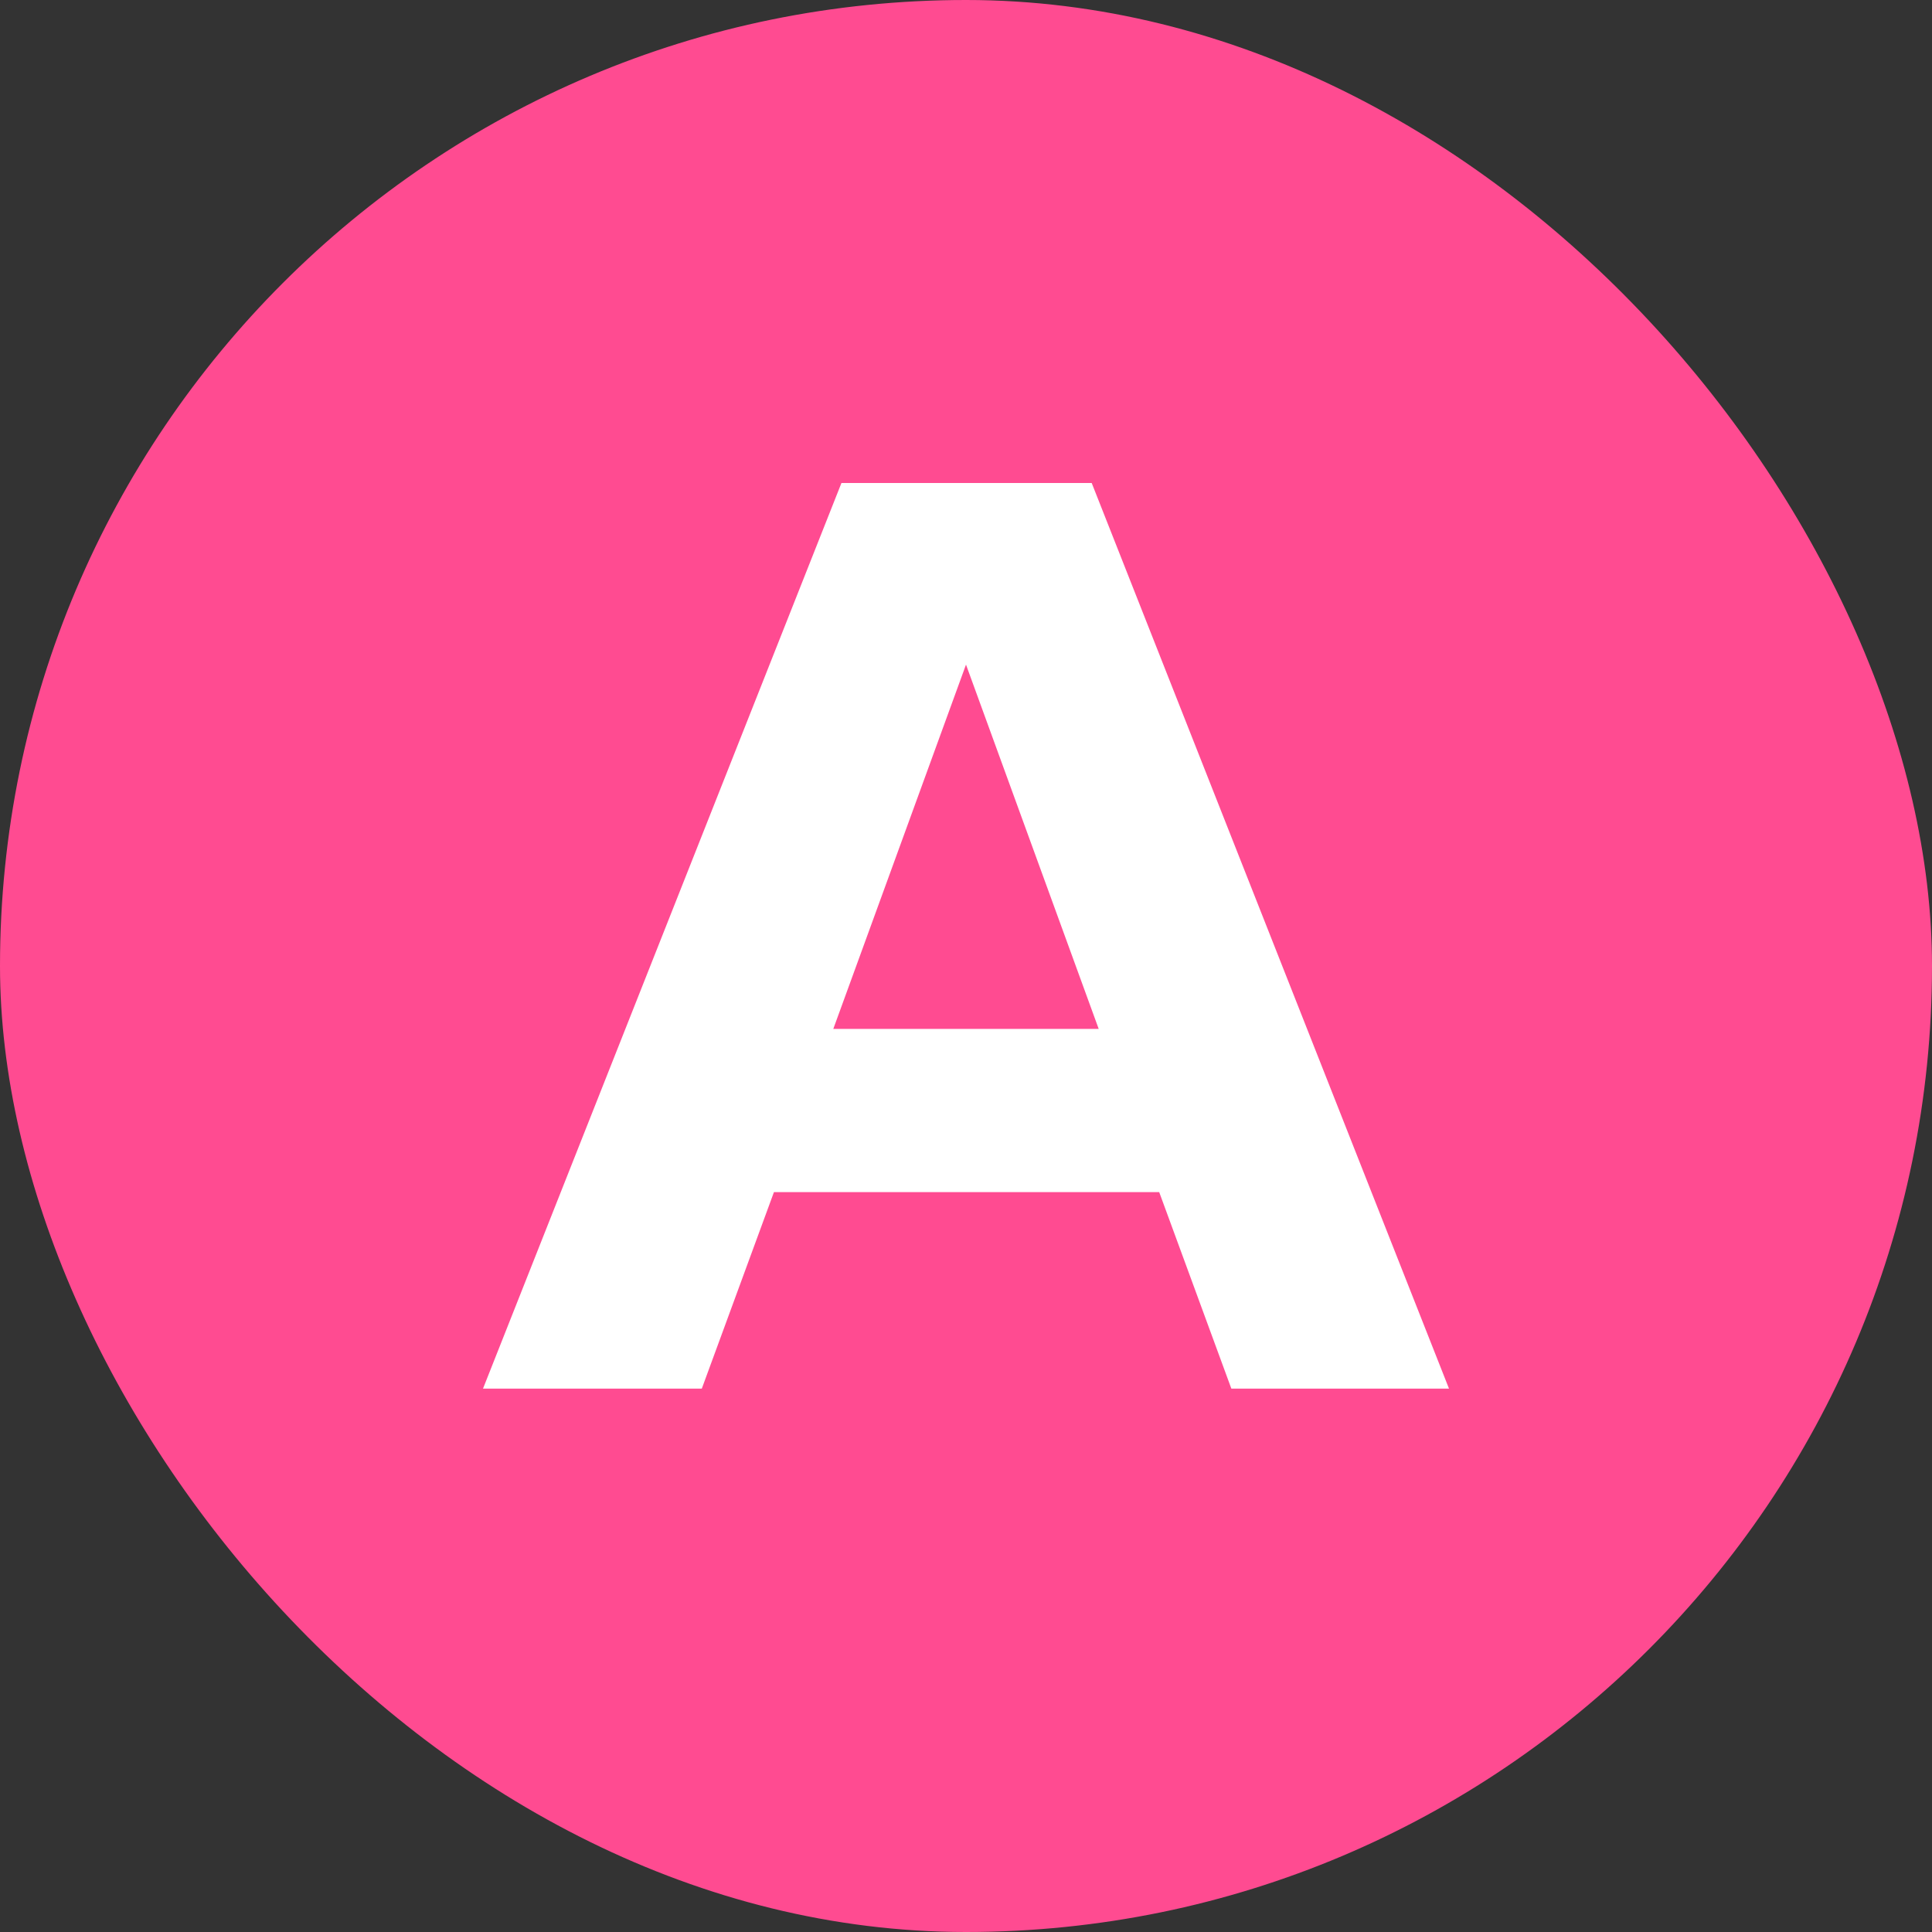
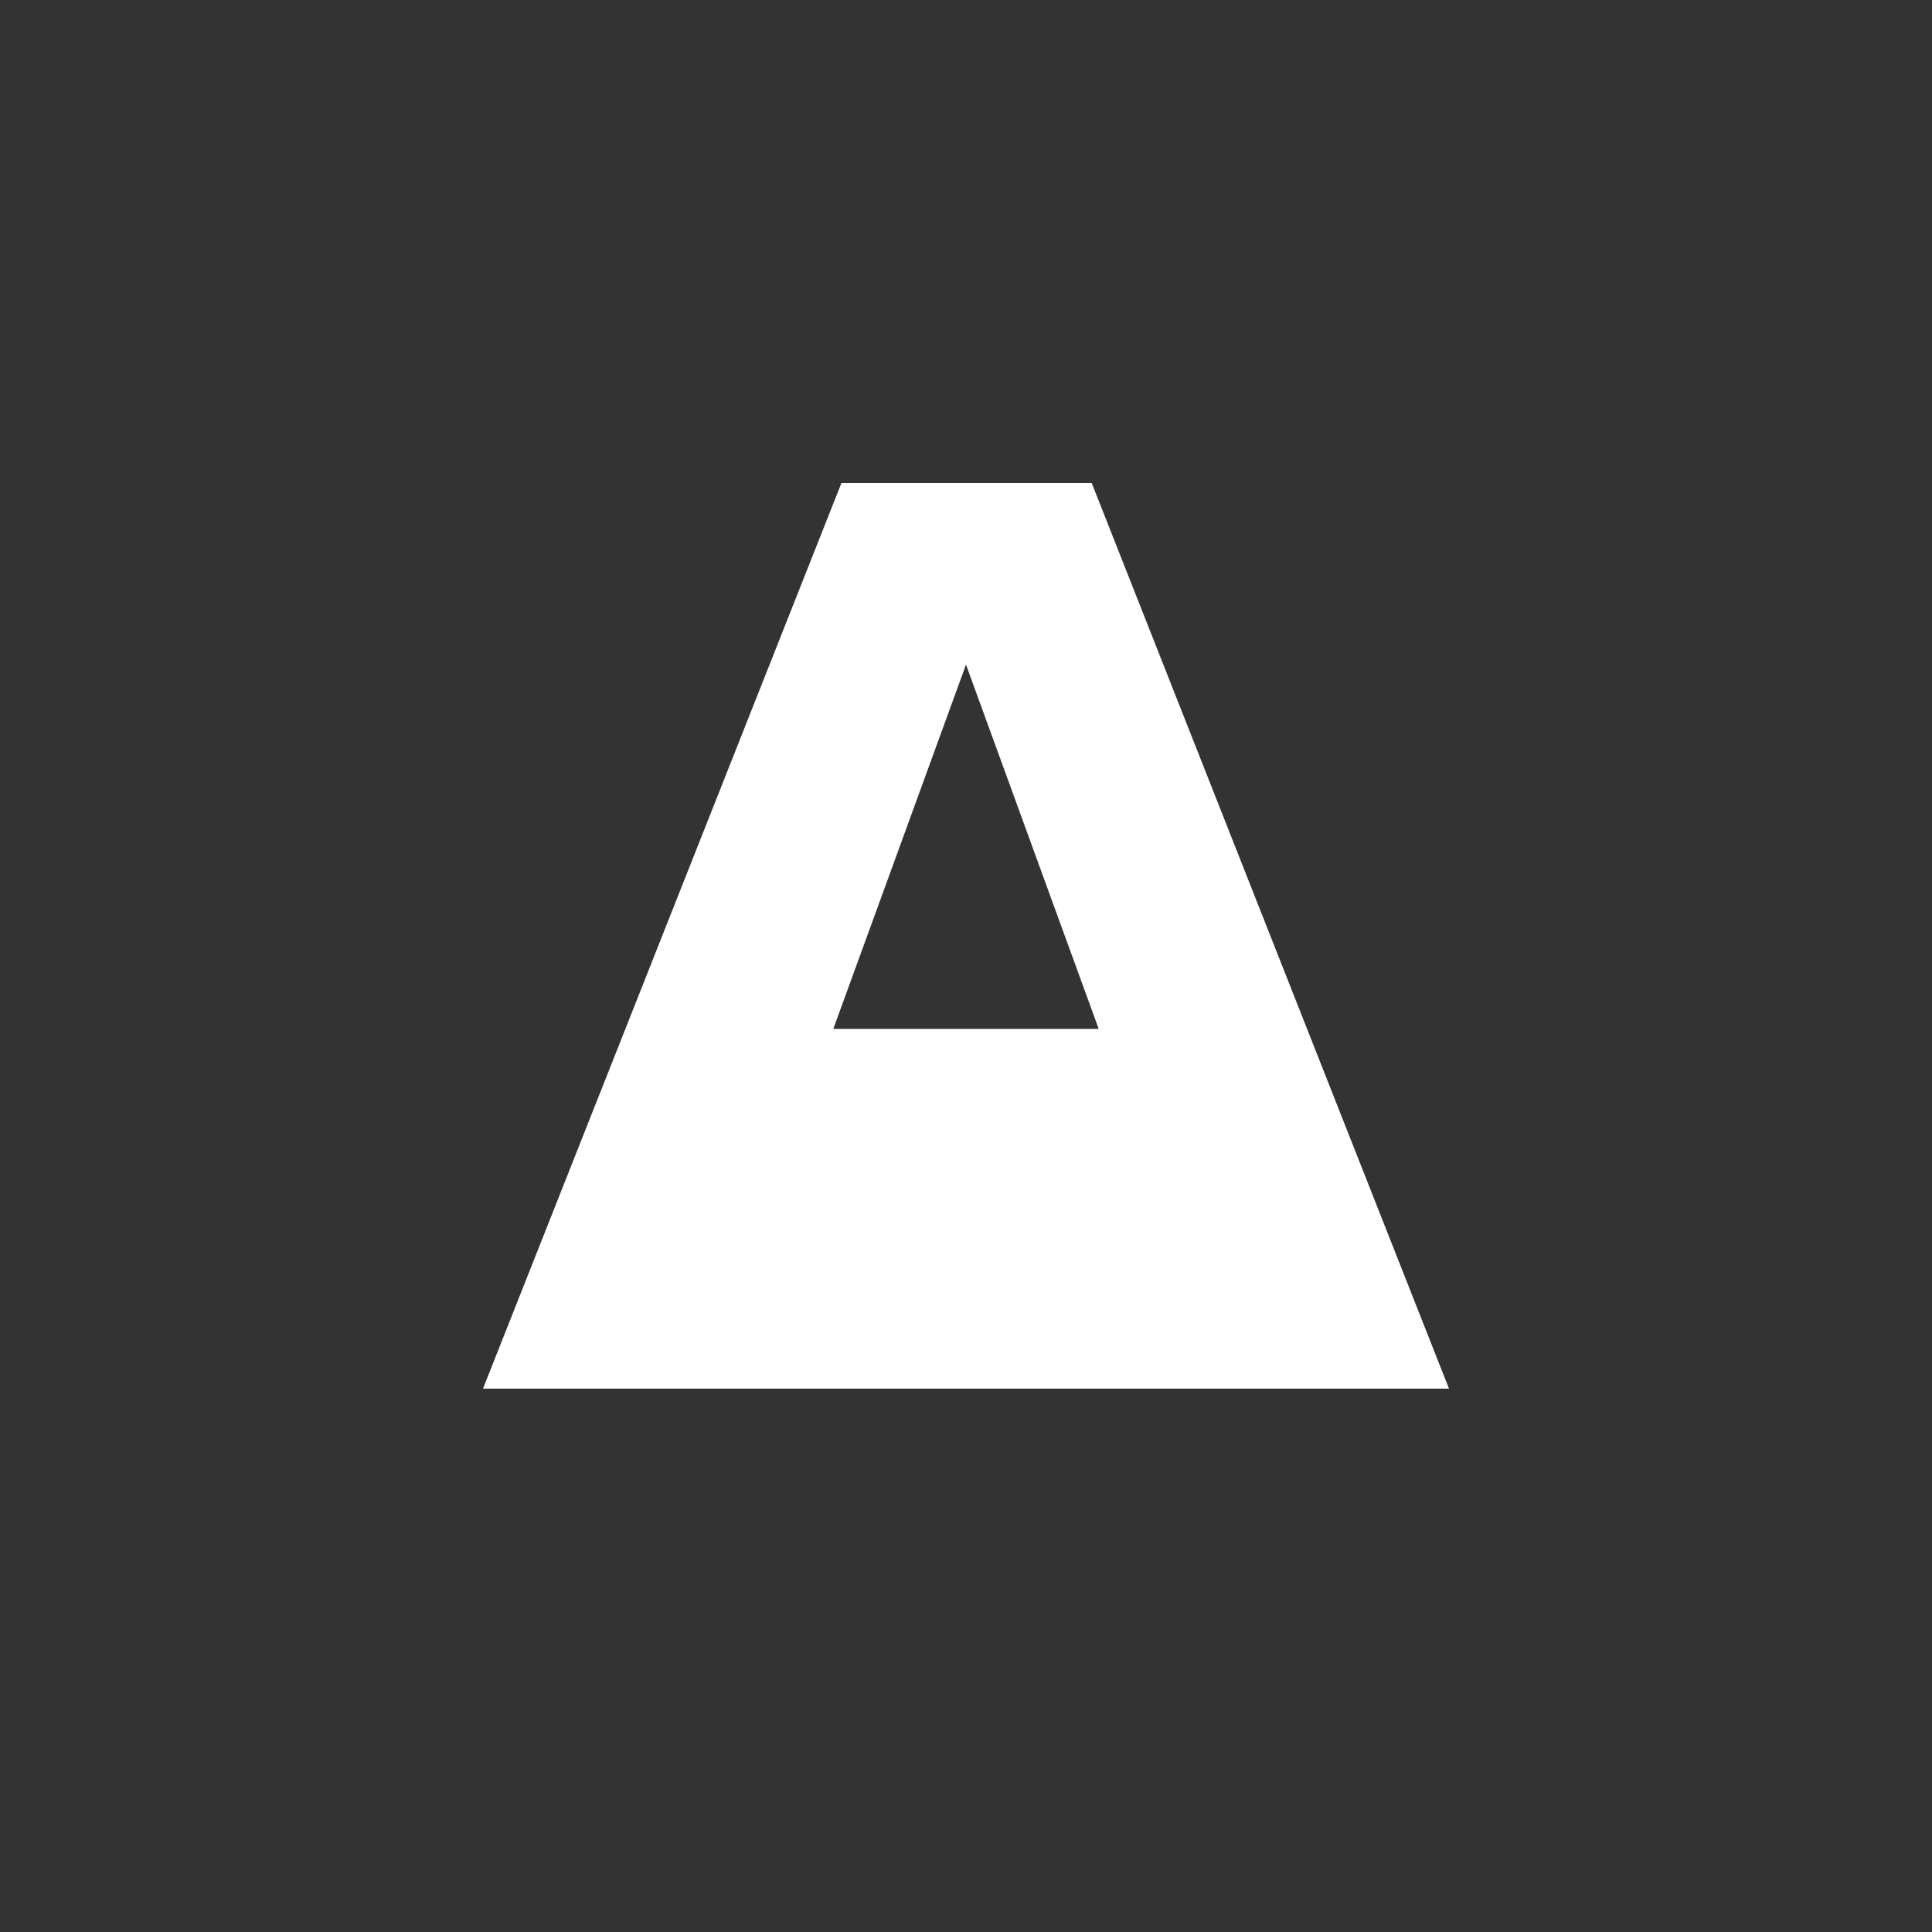
<svg xmlns="http://www.w3.org/2000/svg" width="32" height="32" viewBox="0 0 32 32" fill="none">
  <rect x="0" y="0" width="32" height="32" fill="#333333" stroke="none" />
-   <rect width="32" height="32" rx="16" fill="#FF4B91" />
-   <path d="M20.395 23L19.2 19.745H12.819L11.624 23H8L13.937 8H18.082L24 23H20.395ZM16 11.008L13.802 17.042H18.198L16 11.008Z" fill="white" />
+   <path d="M20.395 23H12.819L11.624 23H8L13.937 8H18.082L24 23H20.395ZM16 11.008L13.802 17.042H18.198L16 11.008Z" fill="white" />
</svg>